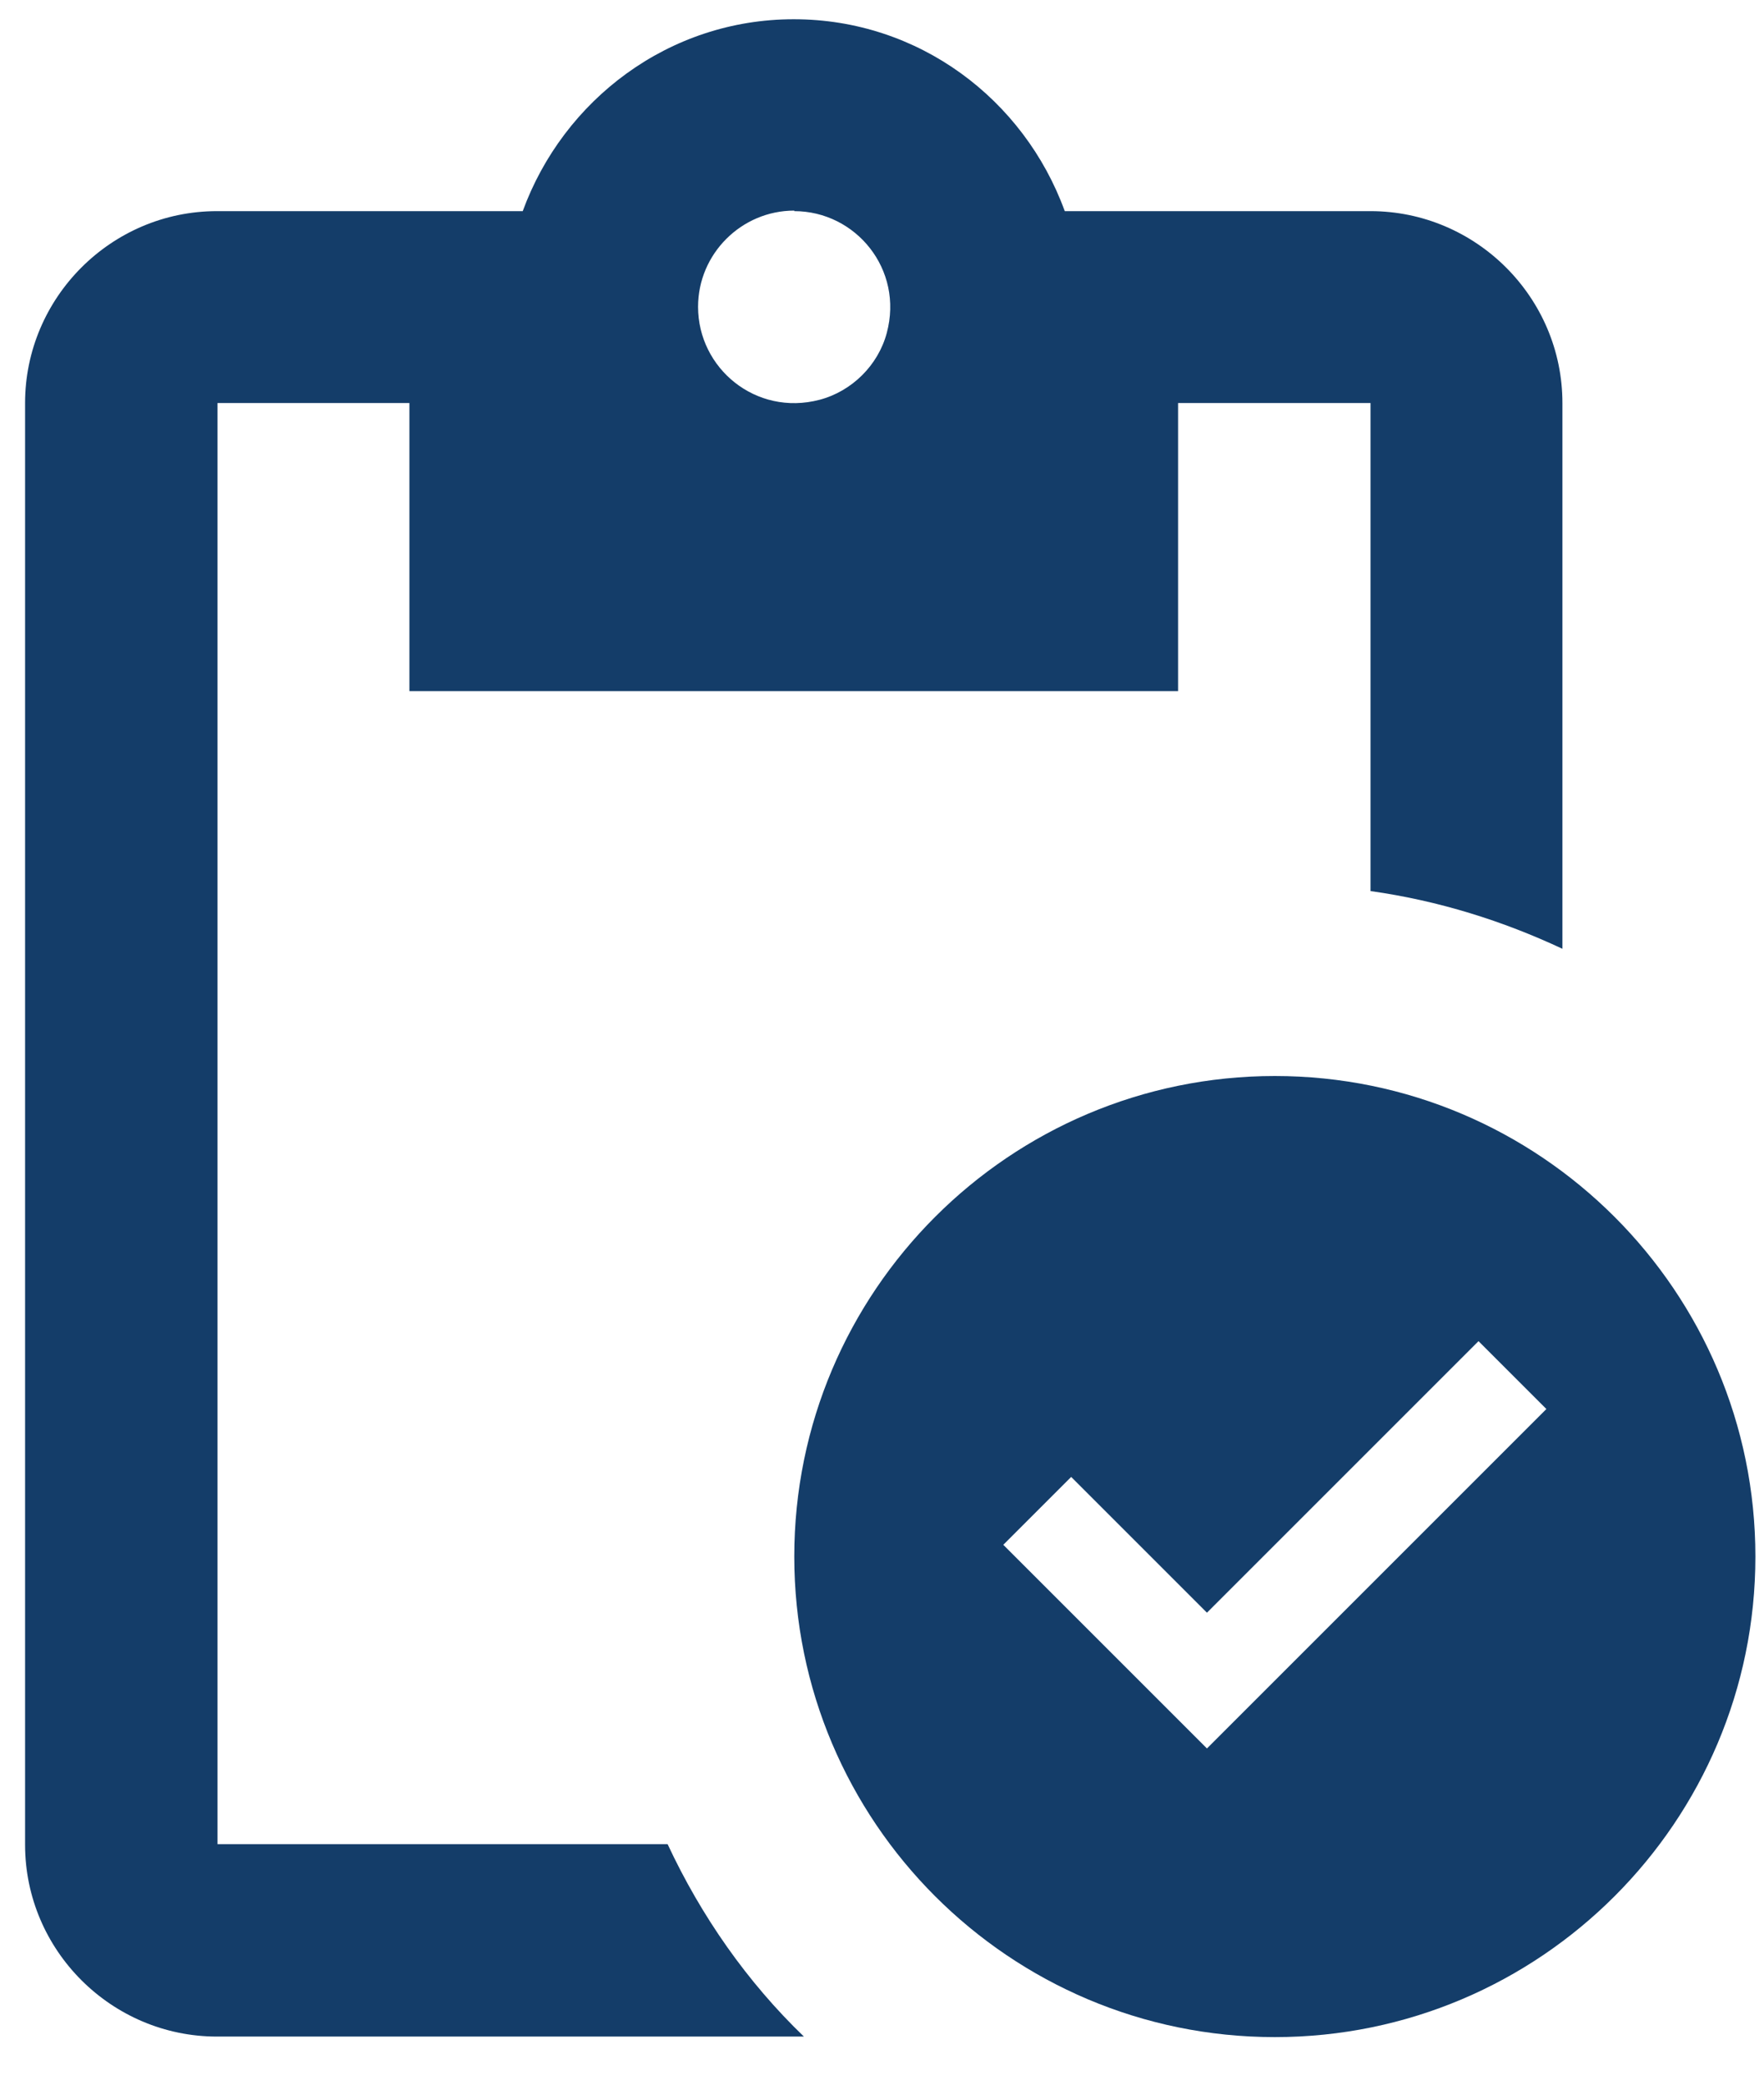
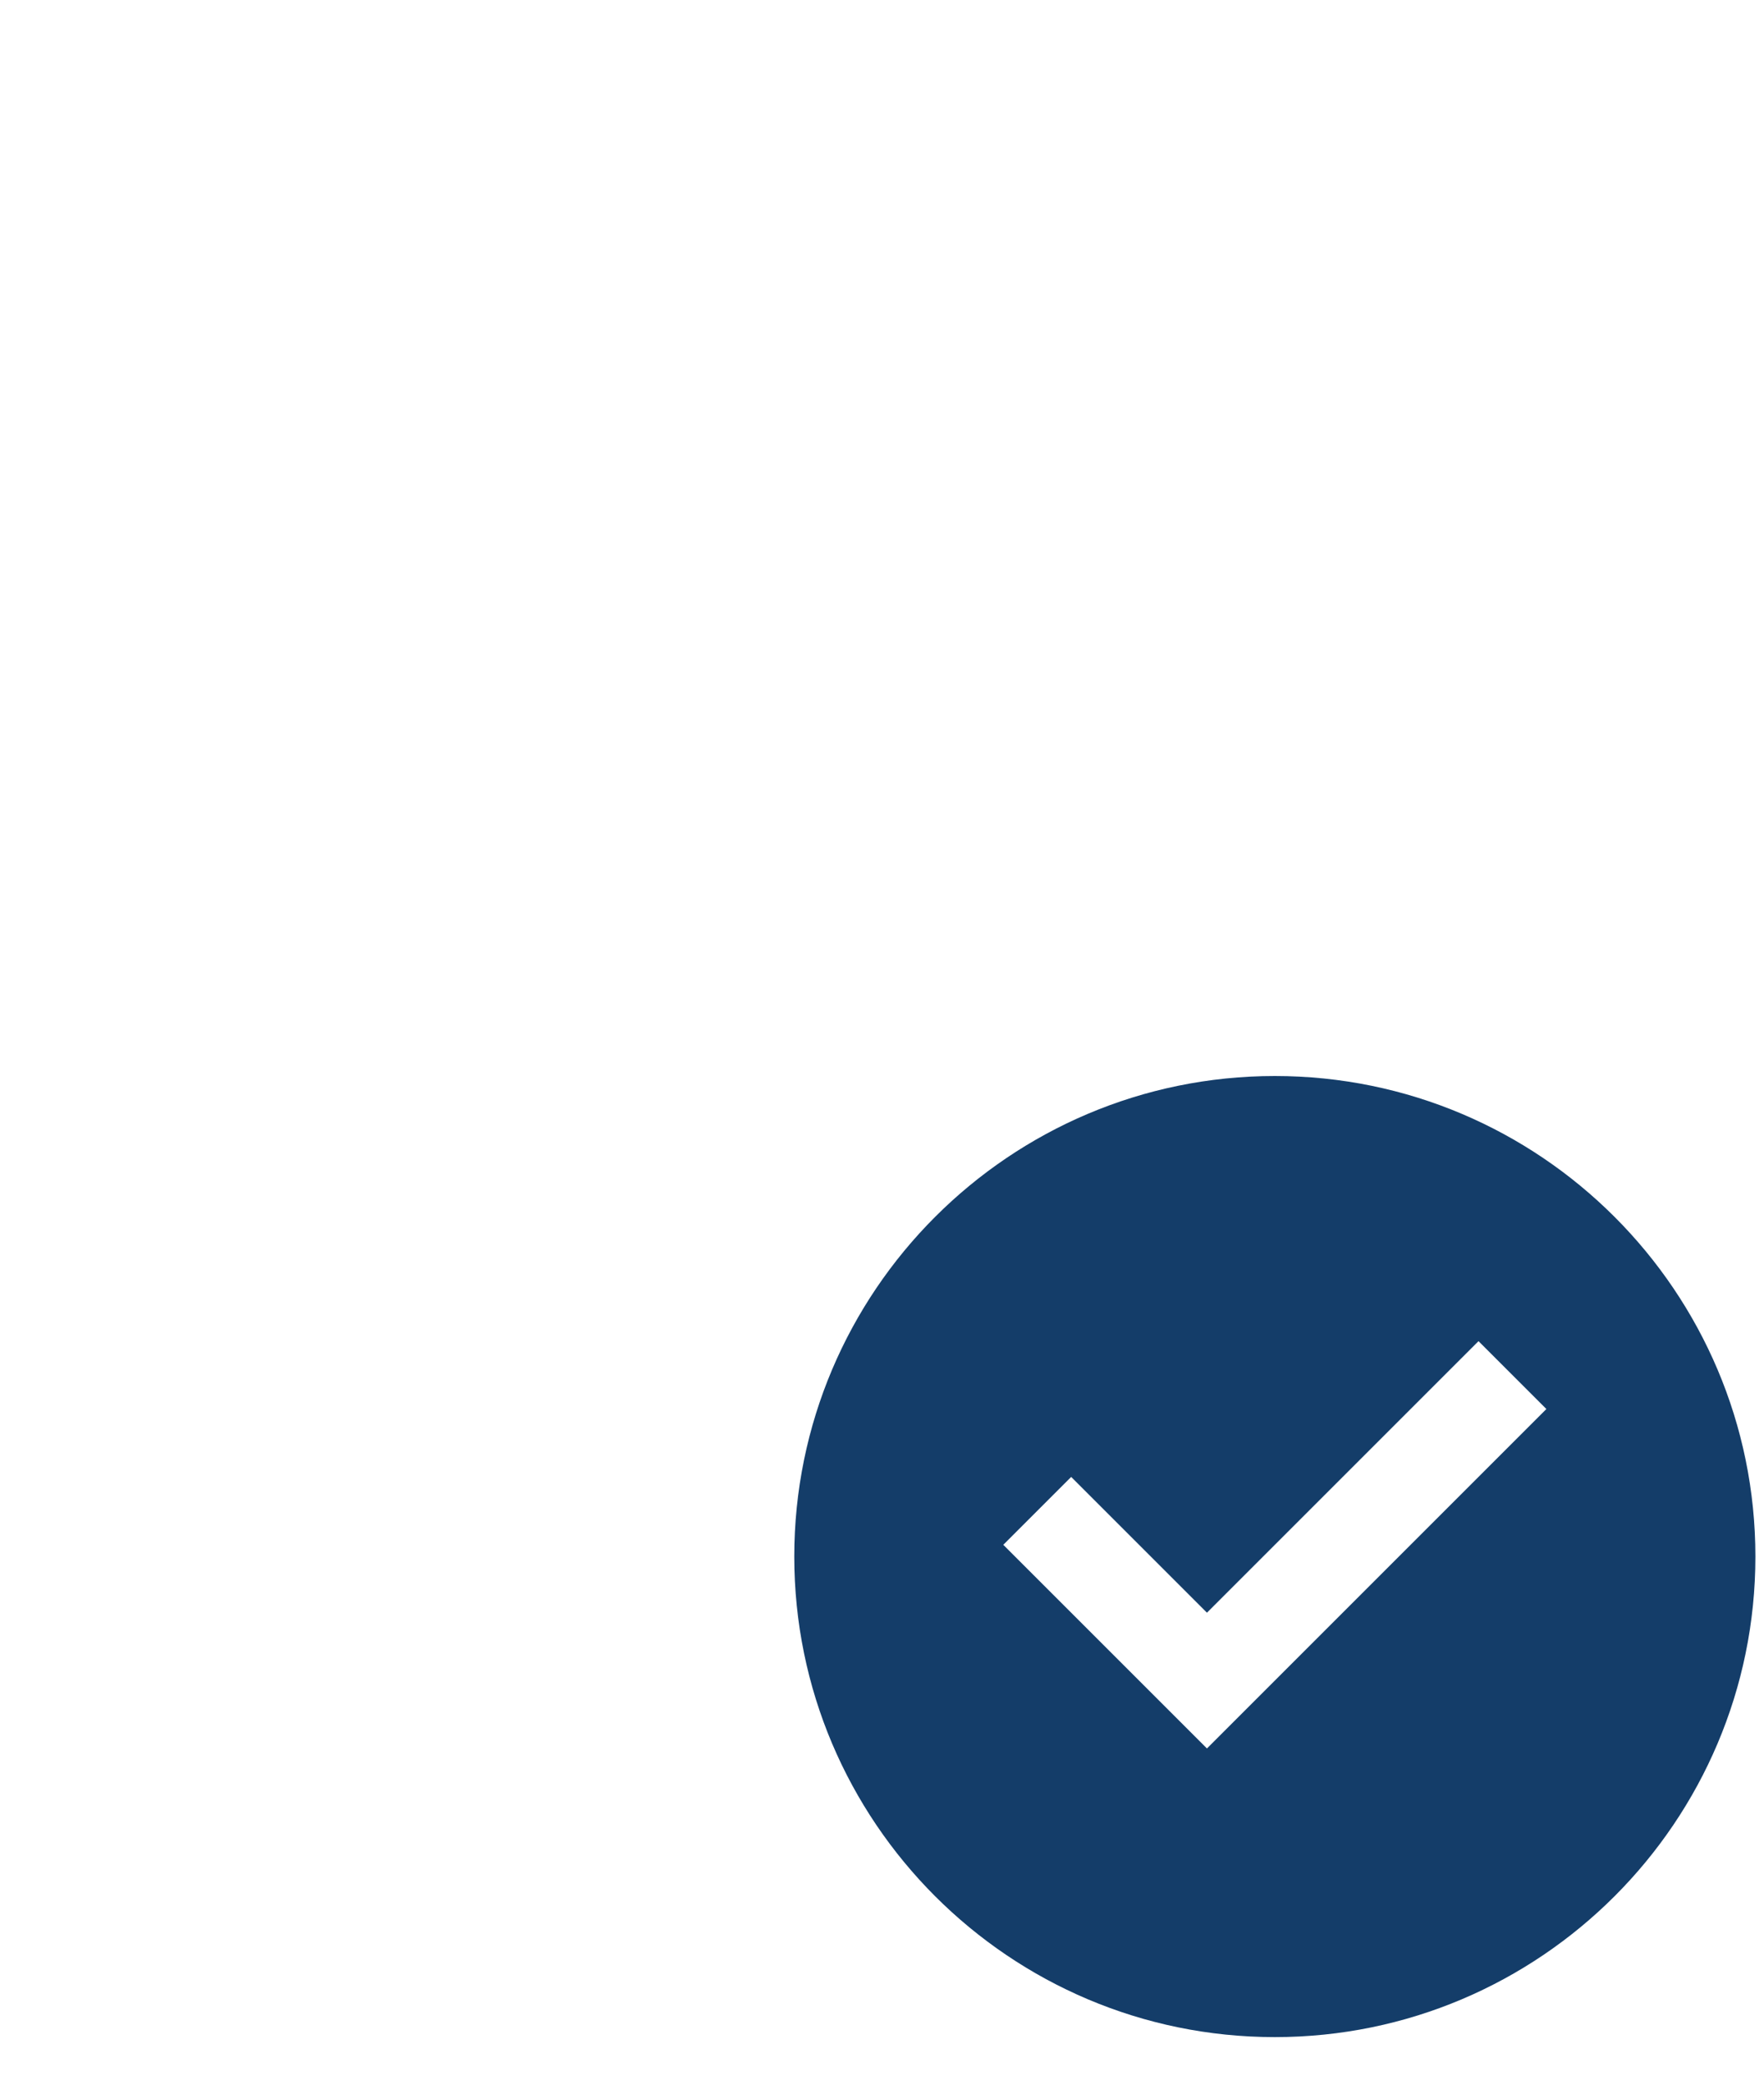
<svg xmlns="http://www.w3.org/2000/svg" width="33" height="39" viewBox="0 0 33 39" fill="none">
-   <path d="M4.069 34.51V7.54H7.659V12.93H22.039V7.54H25.639V16.67C26.919 16.85 28.119 17.23 29.229 17.75V7.54C29.229 5.56 27.609 3.95 25.639 3.95H19.919C19.159 1.86 17.189 0.36 14.849 0.36C12.509 0.36 10.539 1.87 9.779 3.95H4.059C2.079 3.95 0.469 5.57 0.469 7.54V34.51C0.469 36.49 2.089 38.1 4.059 38.1H15.039C13.979 37.08 13.119 35.85 12.489 34.5H4.059L4.069 34.51ZM14.859 3.95C16.009 3.95 16.909 5.04 16.589 6.23C16.429 6.83 15.939 7.32 15.329 7.48C14.139 7.79 13.059 6.89 13.059 5.74C13.059 4.75 13.869 3.94 14.859 3.94" fill="#143D69" />
  <path d="M23.849 20.13C18.889 20.13 14.859 24.16 14.859 29.12C14.859 34.08 18.889 38.11 23.849 38.11C28.809 38.11 32.839 34.08 32.839 29.12C32.839 24.16 28.809 20.13 23.849 20.13ZM22.579 32.71L21.309 31.44L18.769 28.9L20.039 27.63L22.579 30.17L27.659 25.09L28.929 26.36L22.569 32.72L22.579 32.71Z" fill="#143D69" />
</svg>